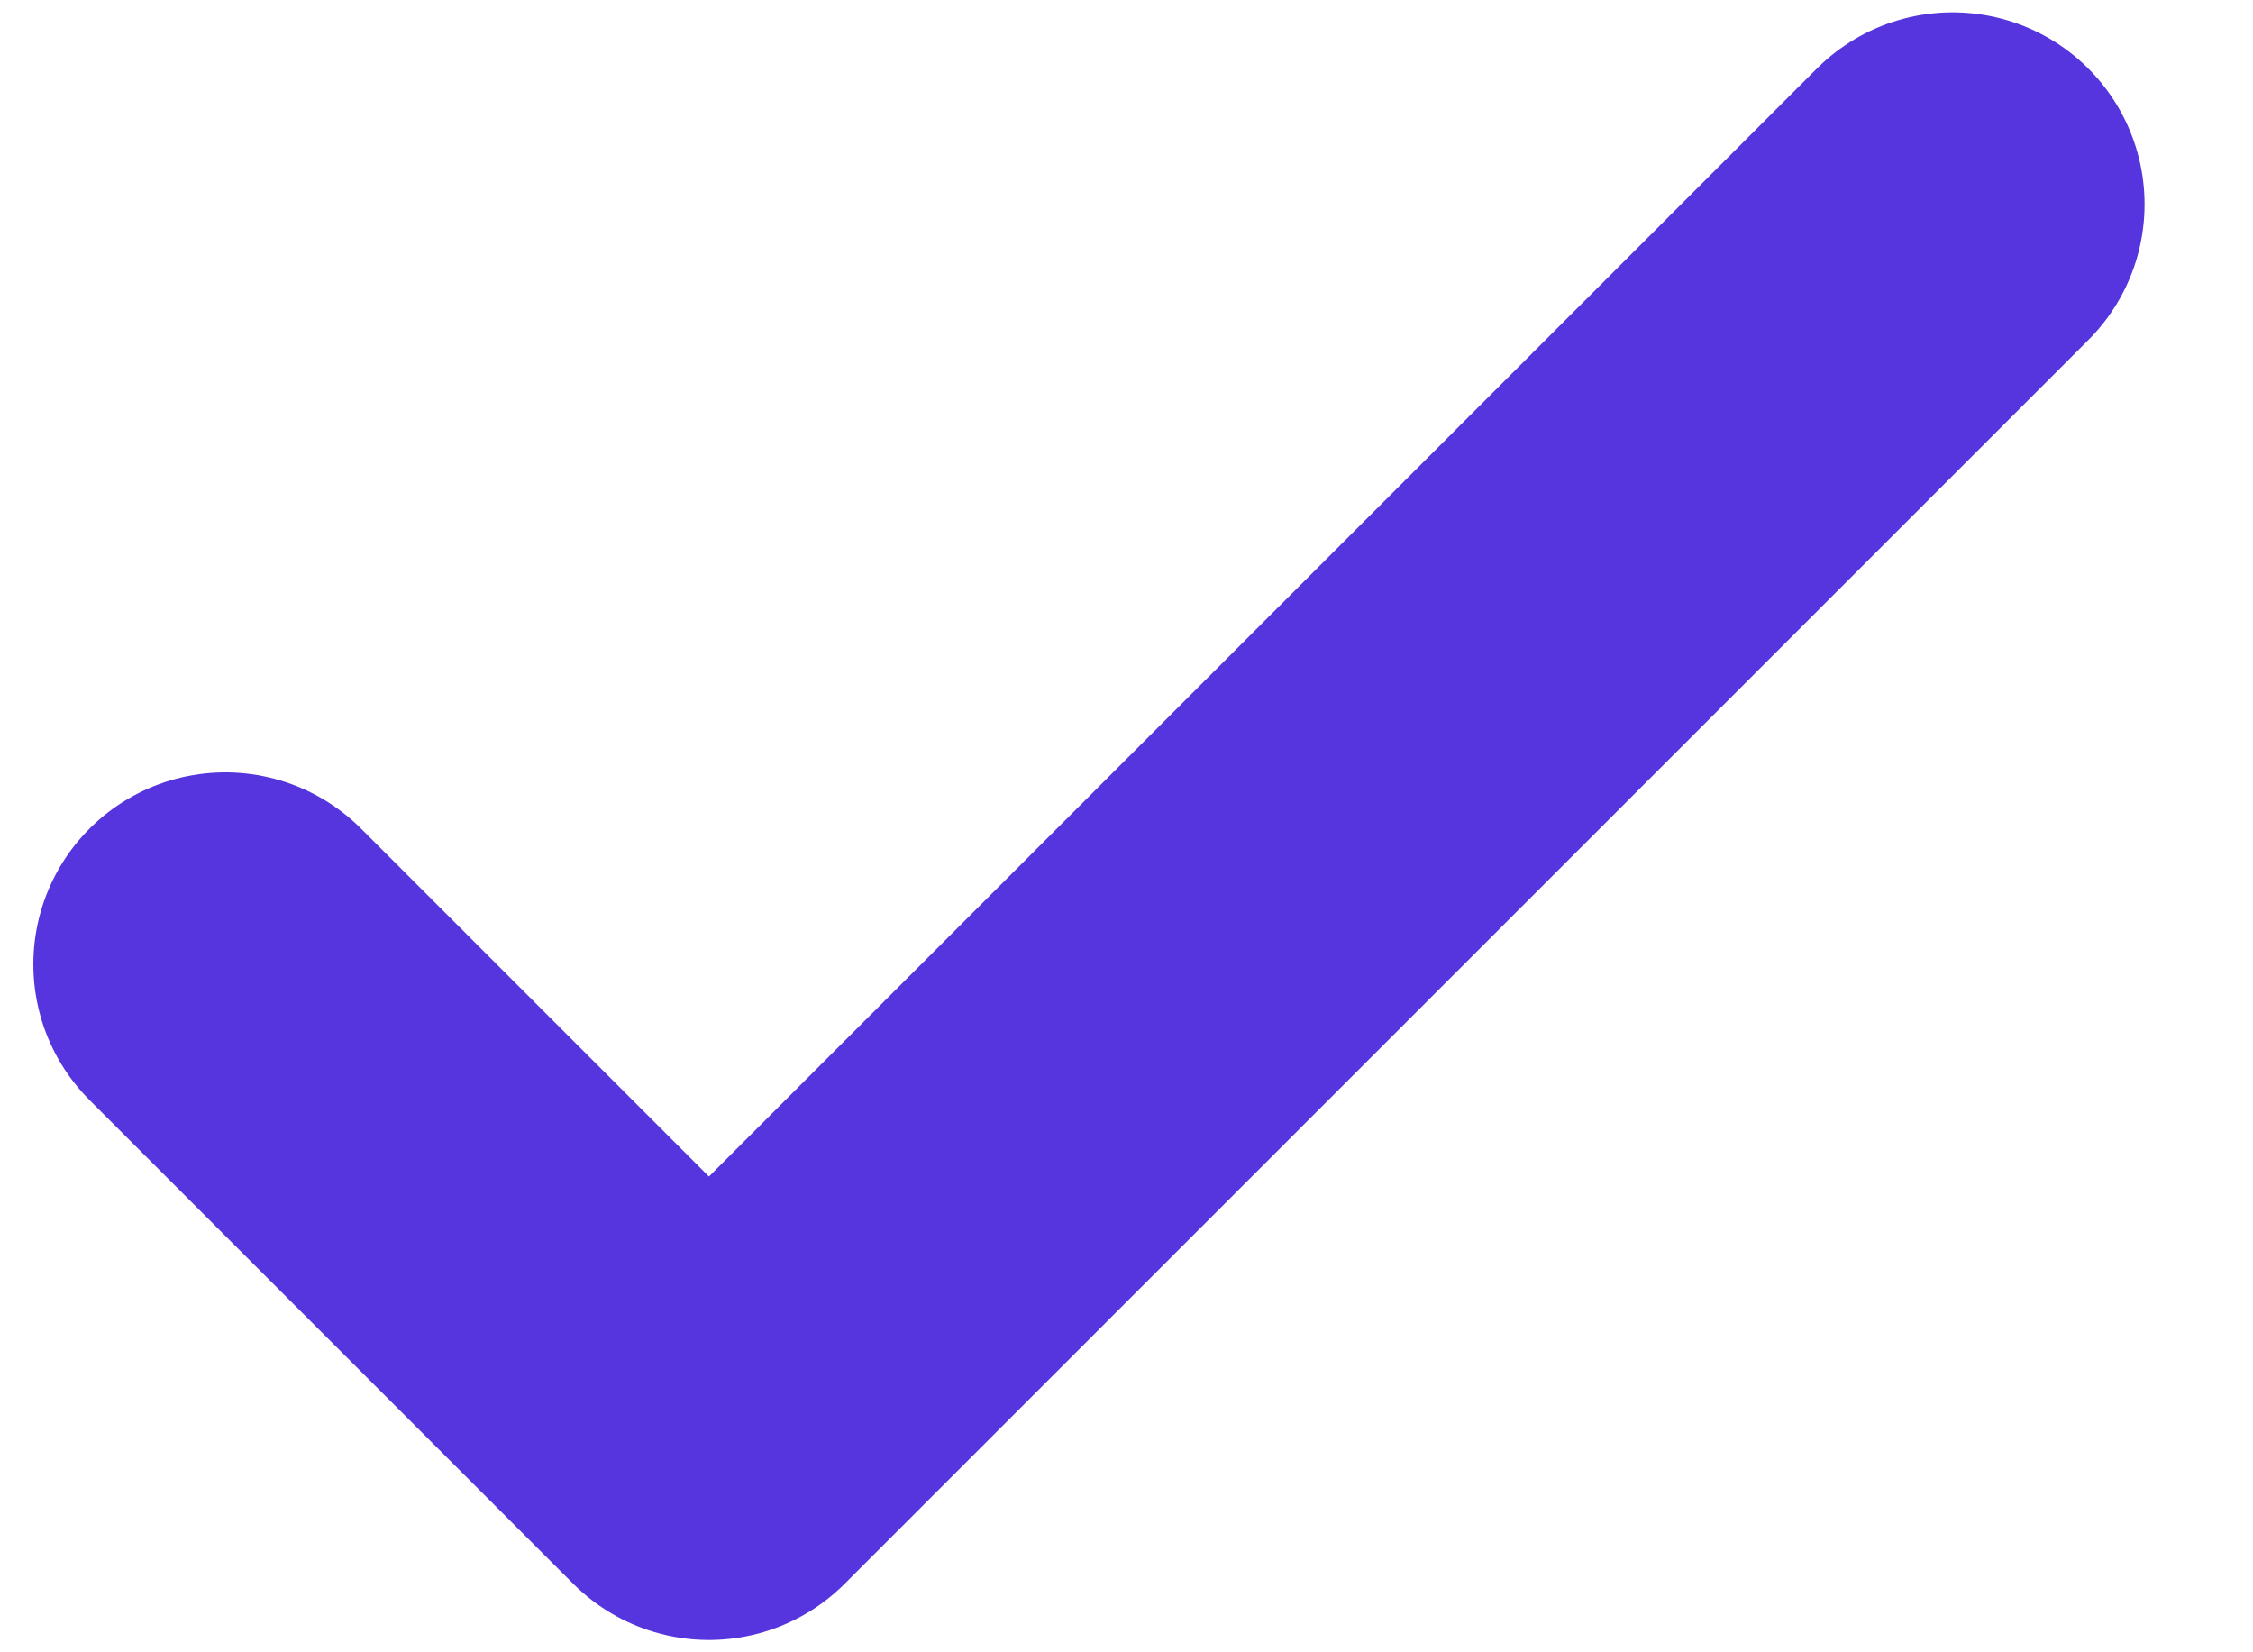
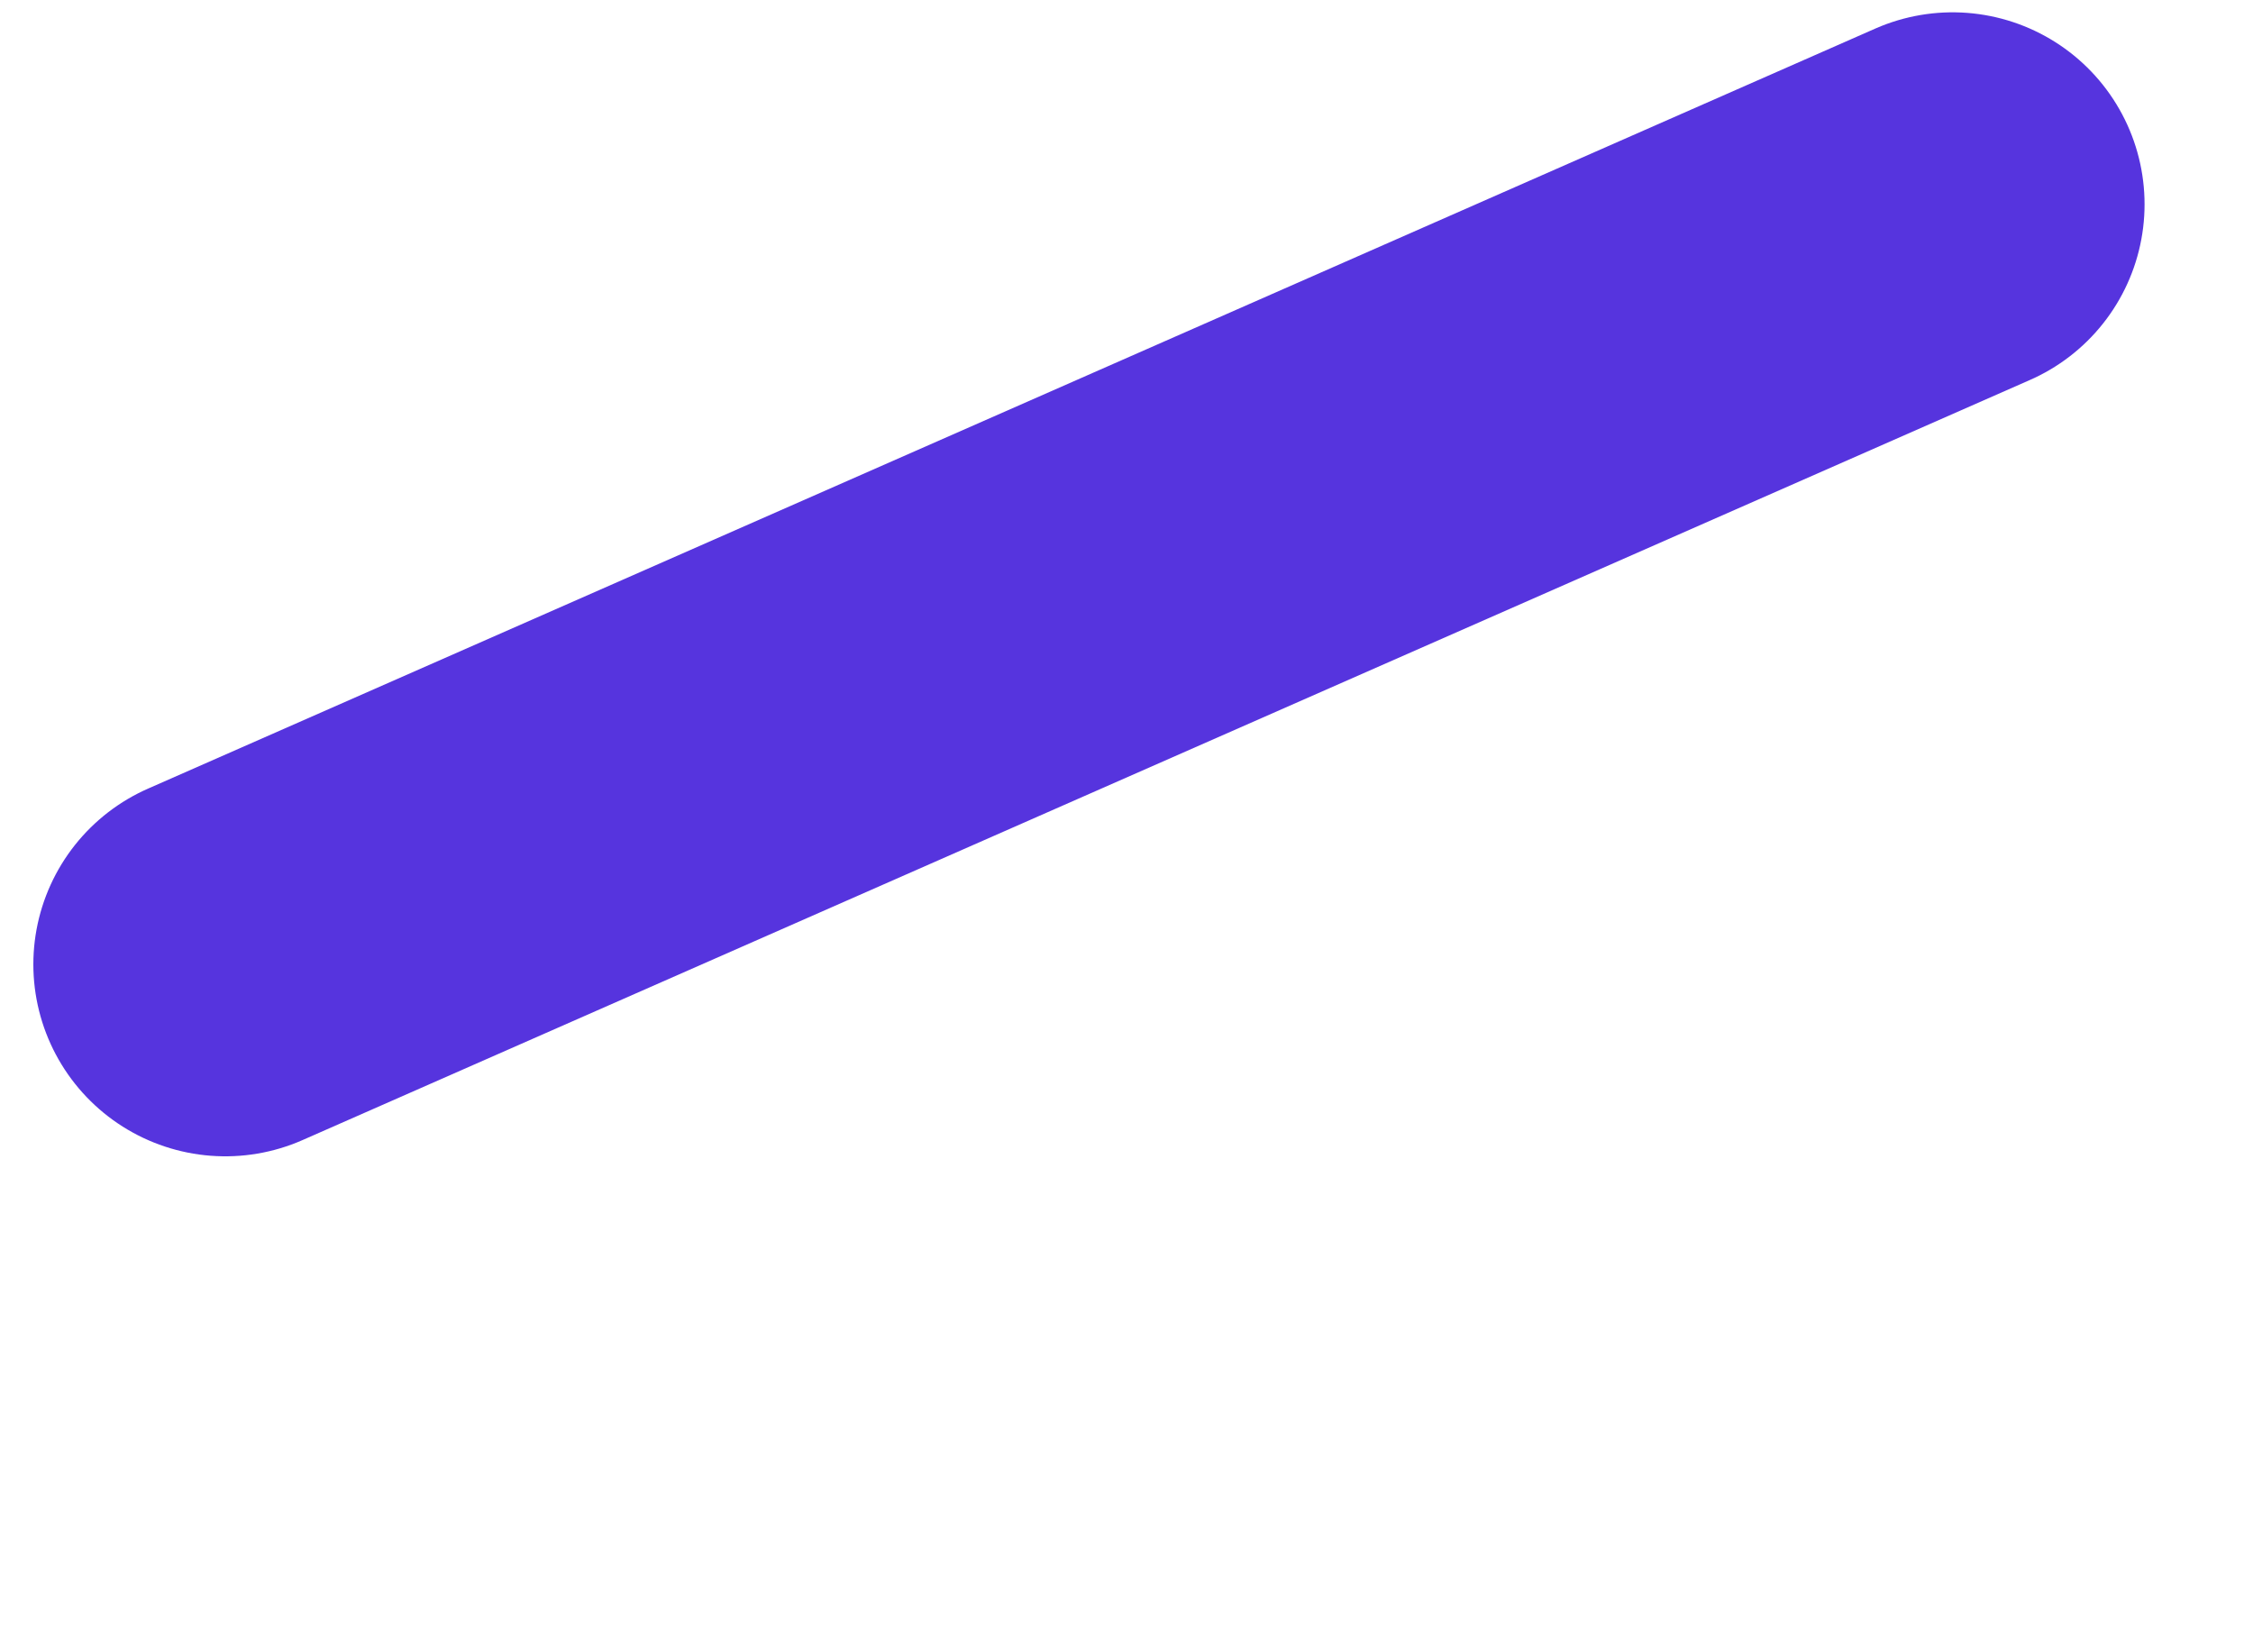
<svg xmlns="http://www.w3.org/2000/svg" width="15" height="11" viewBox="0 0 15 11" fill="none">
-   <path d="M1.5 6.42L4.72 9.64L13 1.36" stroke="#5634DE" stroke-width="2.556" stroke-linecap="round" stroke-linejoin="round" />
+   <path d="M1.5 6.42L13 1.36" stroke="#5634DE" stroke-width="2.556" stroke-linecap="round" stroke-linejoin="round" />
</svg>